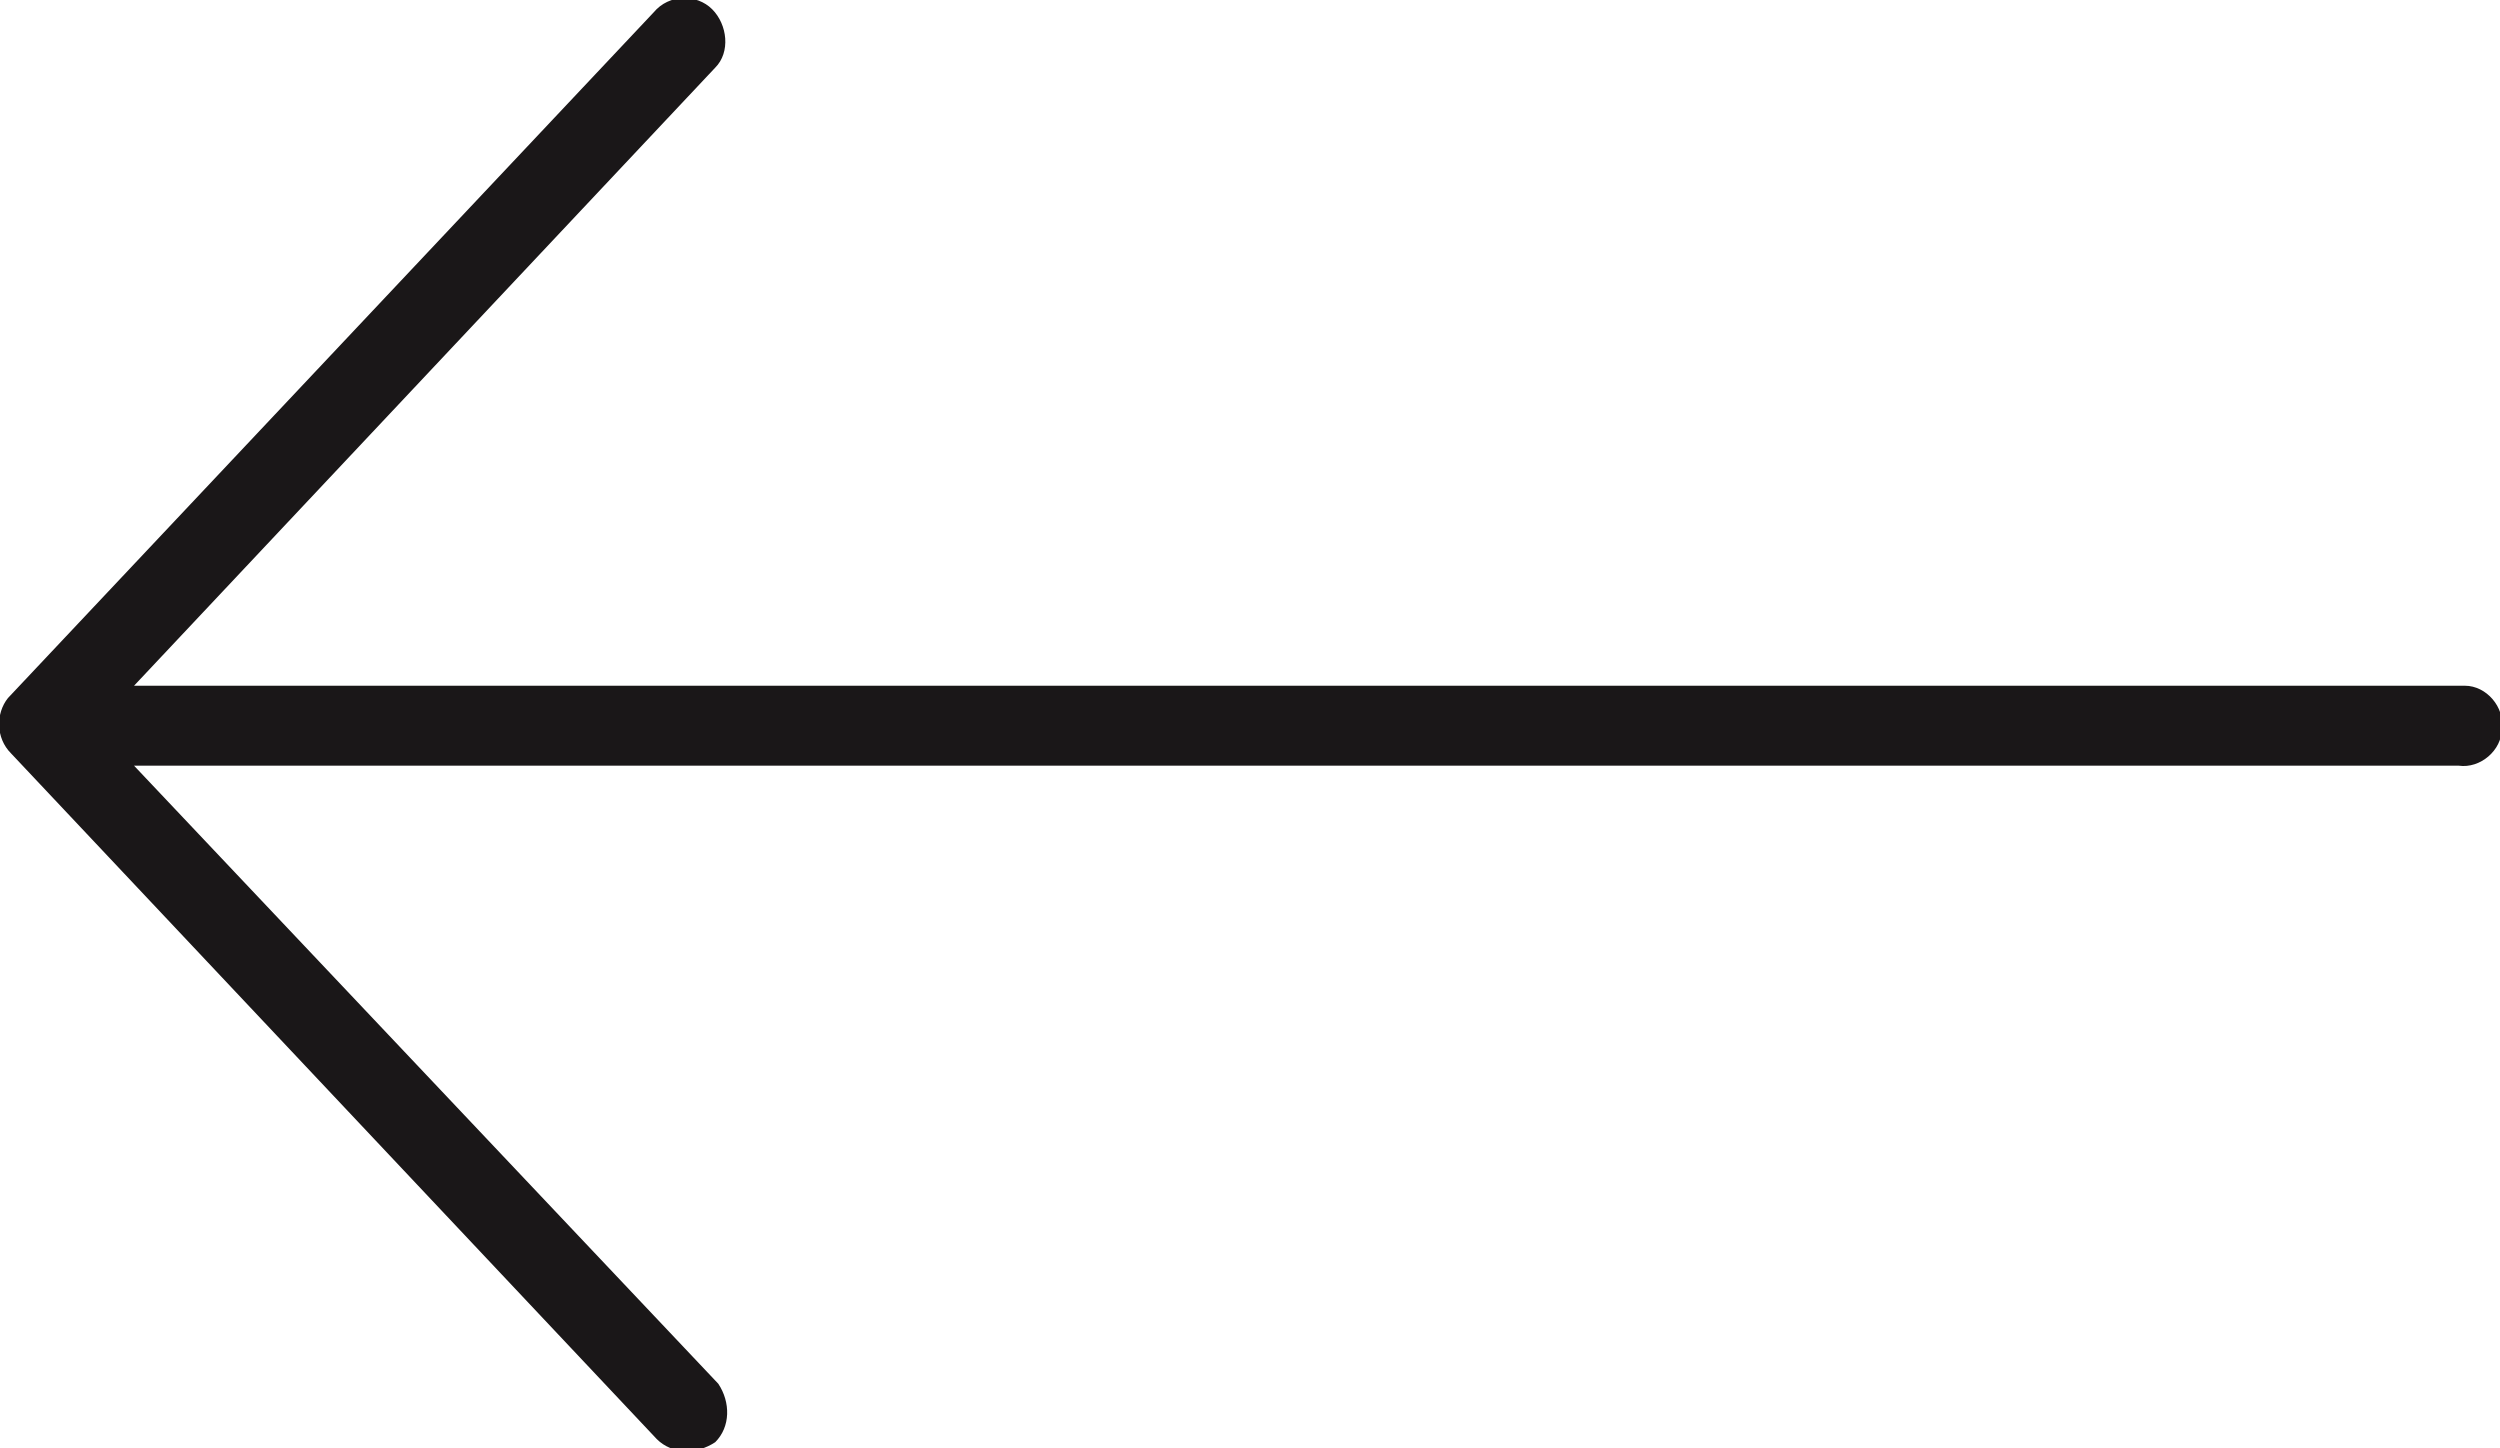
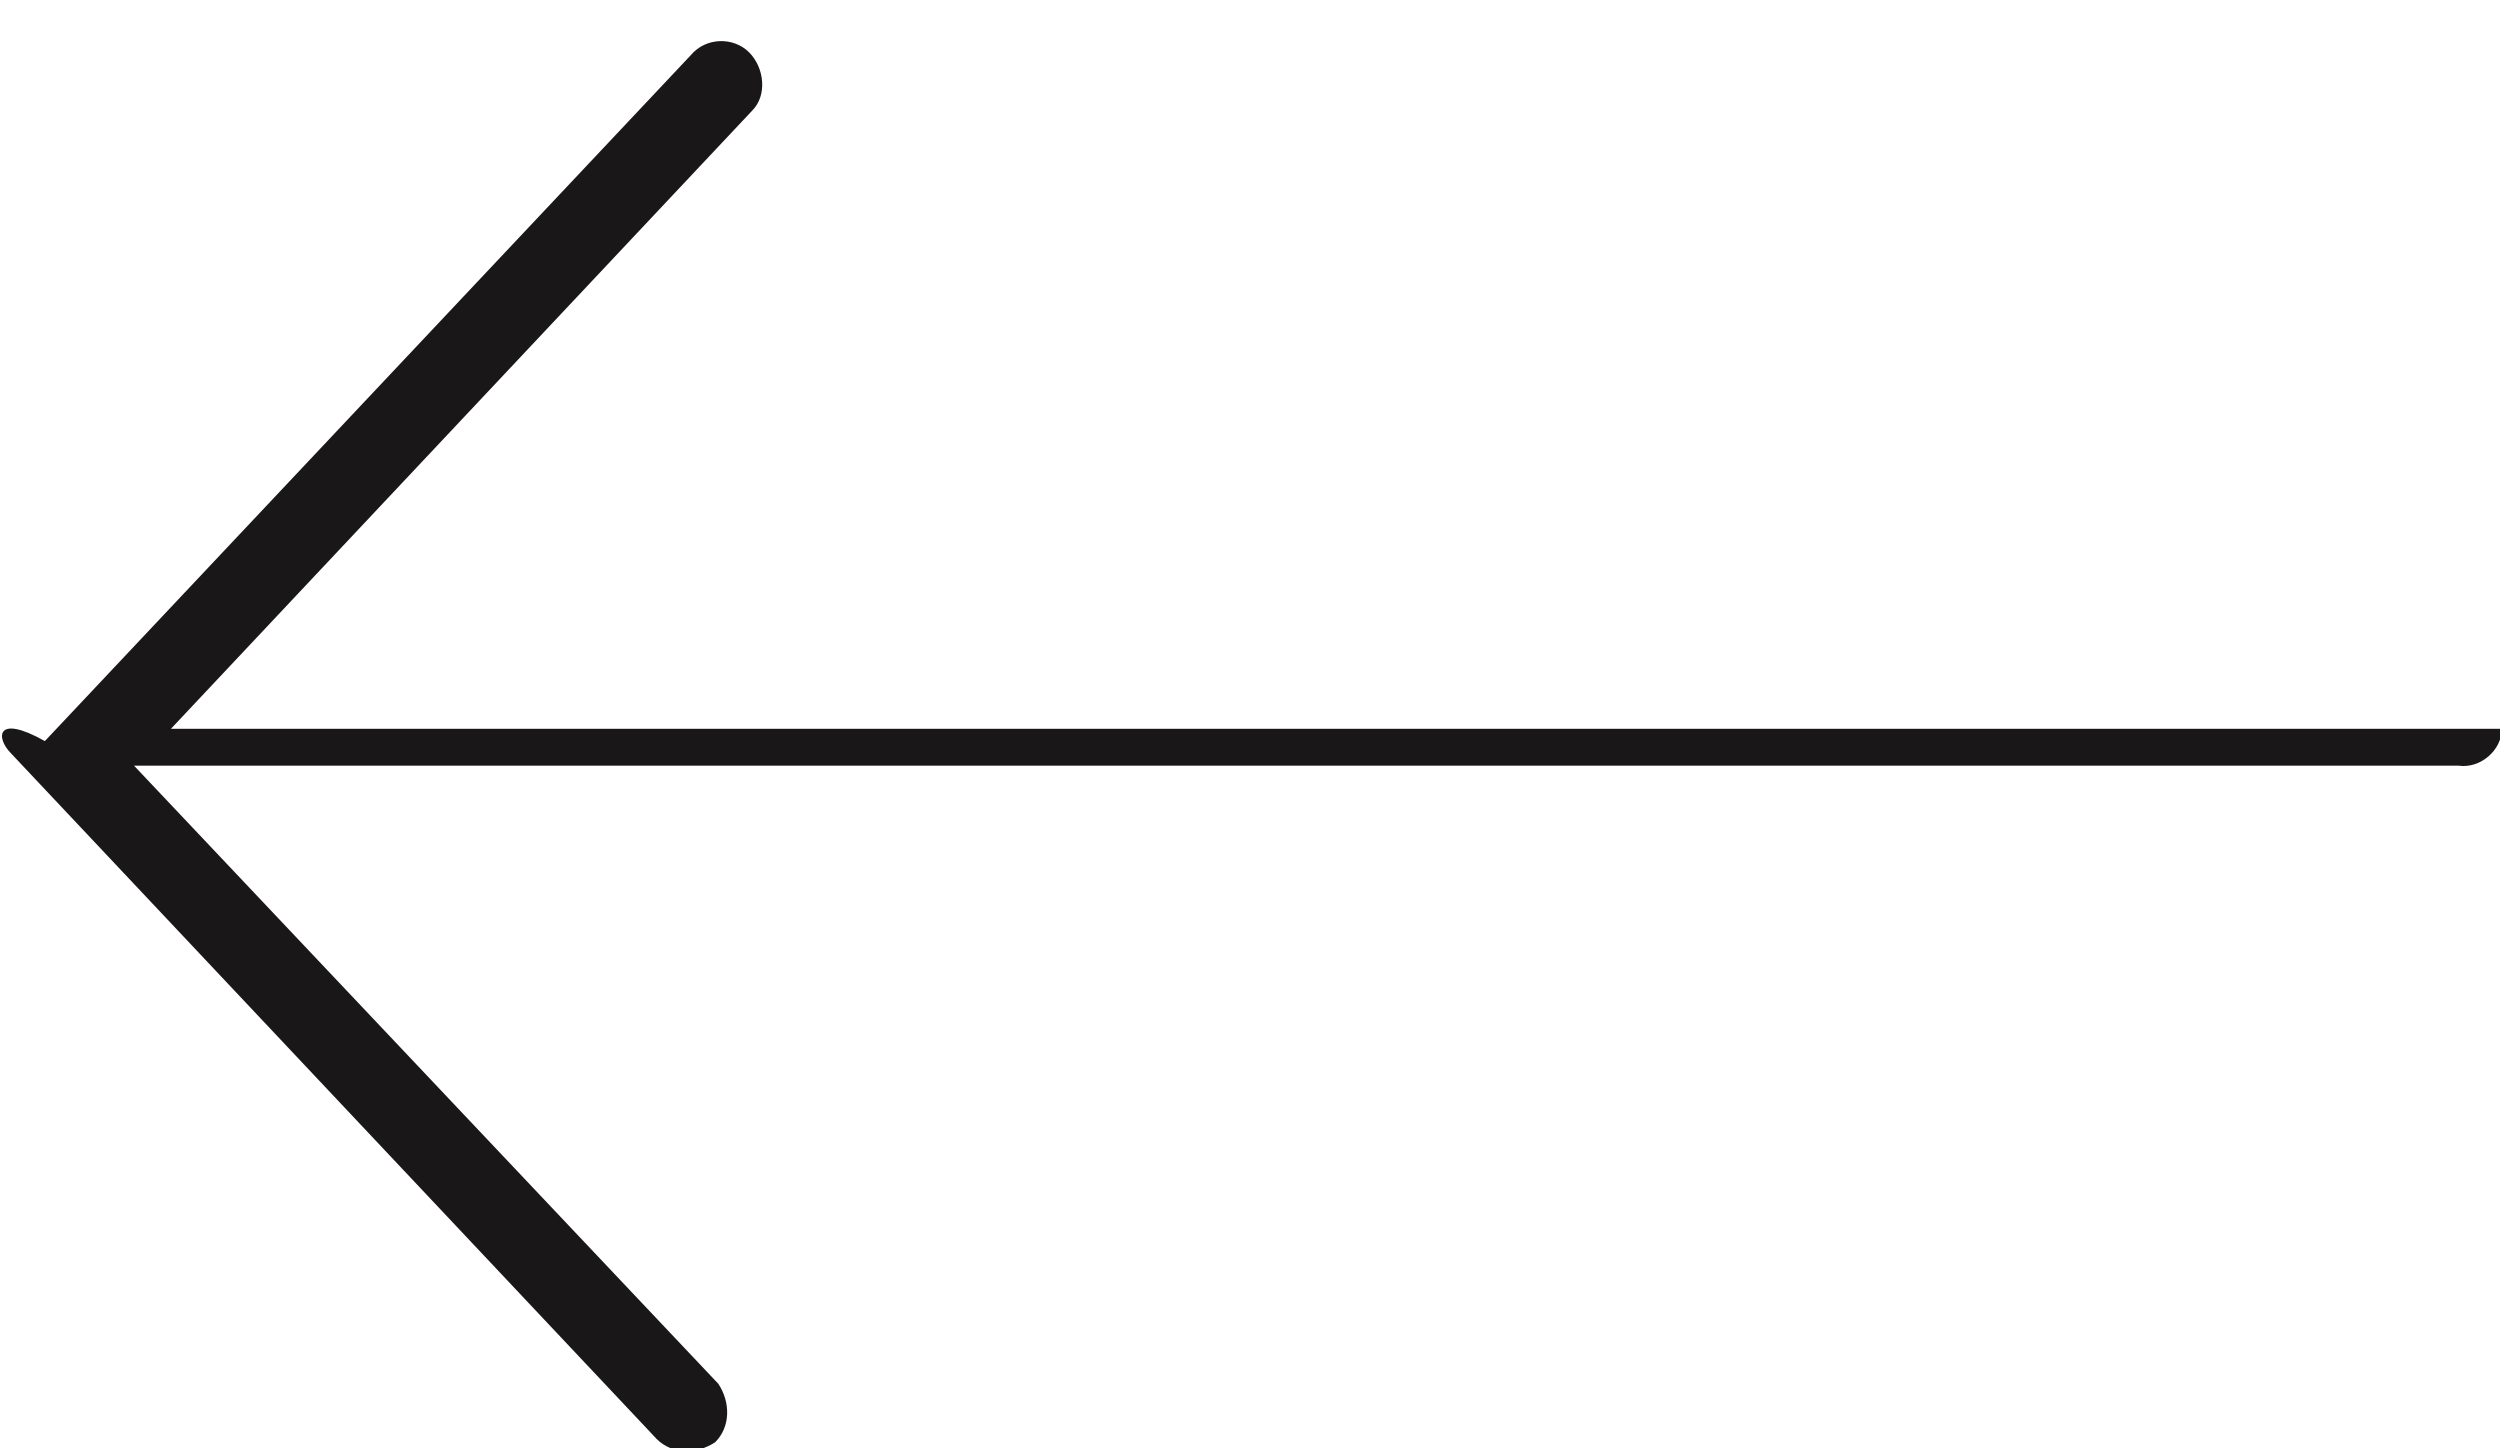
<svg xmlns="http://www.w3.org/2000/svg" id="Layer_1" x="0px" y="0px" viewBox="0 0 81.3 47.1" style="enable-background:new 0 0 81.3 47.1;" xml:space="preserve">
  <style type="text/css">	.st0{fill:#1A1718;}</style>
  <g id="noun-arrow-1558219" transform="translate(1008.359 -32) rotate(90)">
-     <path id="Path_1446" class="st0" d="M56.5,1008l22.3-21c0.5-0.5,0.5-1.3,0.1-1.9c-0.5-0.5-1.3-0.5-1.9-0.1L56.9,1004v-75.6  c0.1-0.7-0.5-1.4-1.2-1.4c-0.7-0.1-1.4,0.5-1.4,1.2c0,0.1,0,0.2,0,0.3v75.5l-20.1-18.9c-0.5-0.5-1.4-0.4-1.9,0.1  c-0.5,0.5-0.5,1.4,0.1,1.9l22.3,21C55.2,1008.5,56,1008.5,56.5,1008L56.5,1008z" />
+     <path id="Path_1446" class="st0" d="M56.5,1008l22.3-21c0.5-0.5,0.5-1.3,0.1-1.9c-0.5-0.5-1.3-0.5-1.9-0.1L56.9,1004v-75.6  c0.1-0.7-0.5-1.4-1.2-1.4c0,0.1,0,0.2,0,0.3v75.5l-20.1-18.9c-0.5-0.5-1.4-0.4-1.9,0.1  c-0.5,0.5-0.5,1.4,0.1,1.9l22.3,21C55.2,1008.5,56,1008.5,56.5,1008L56.5,1008z" />
  </g>
</svg>